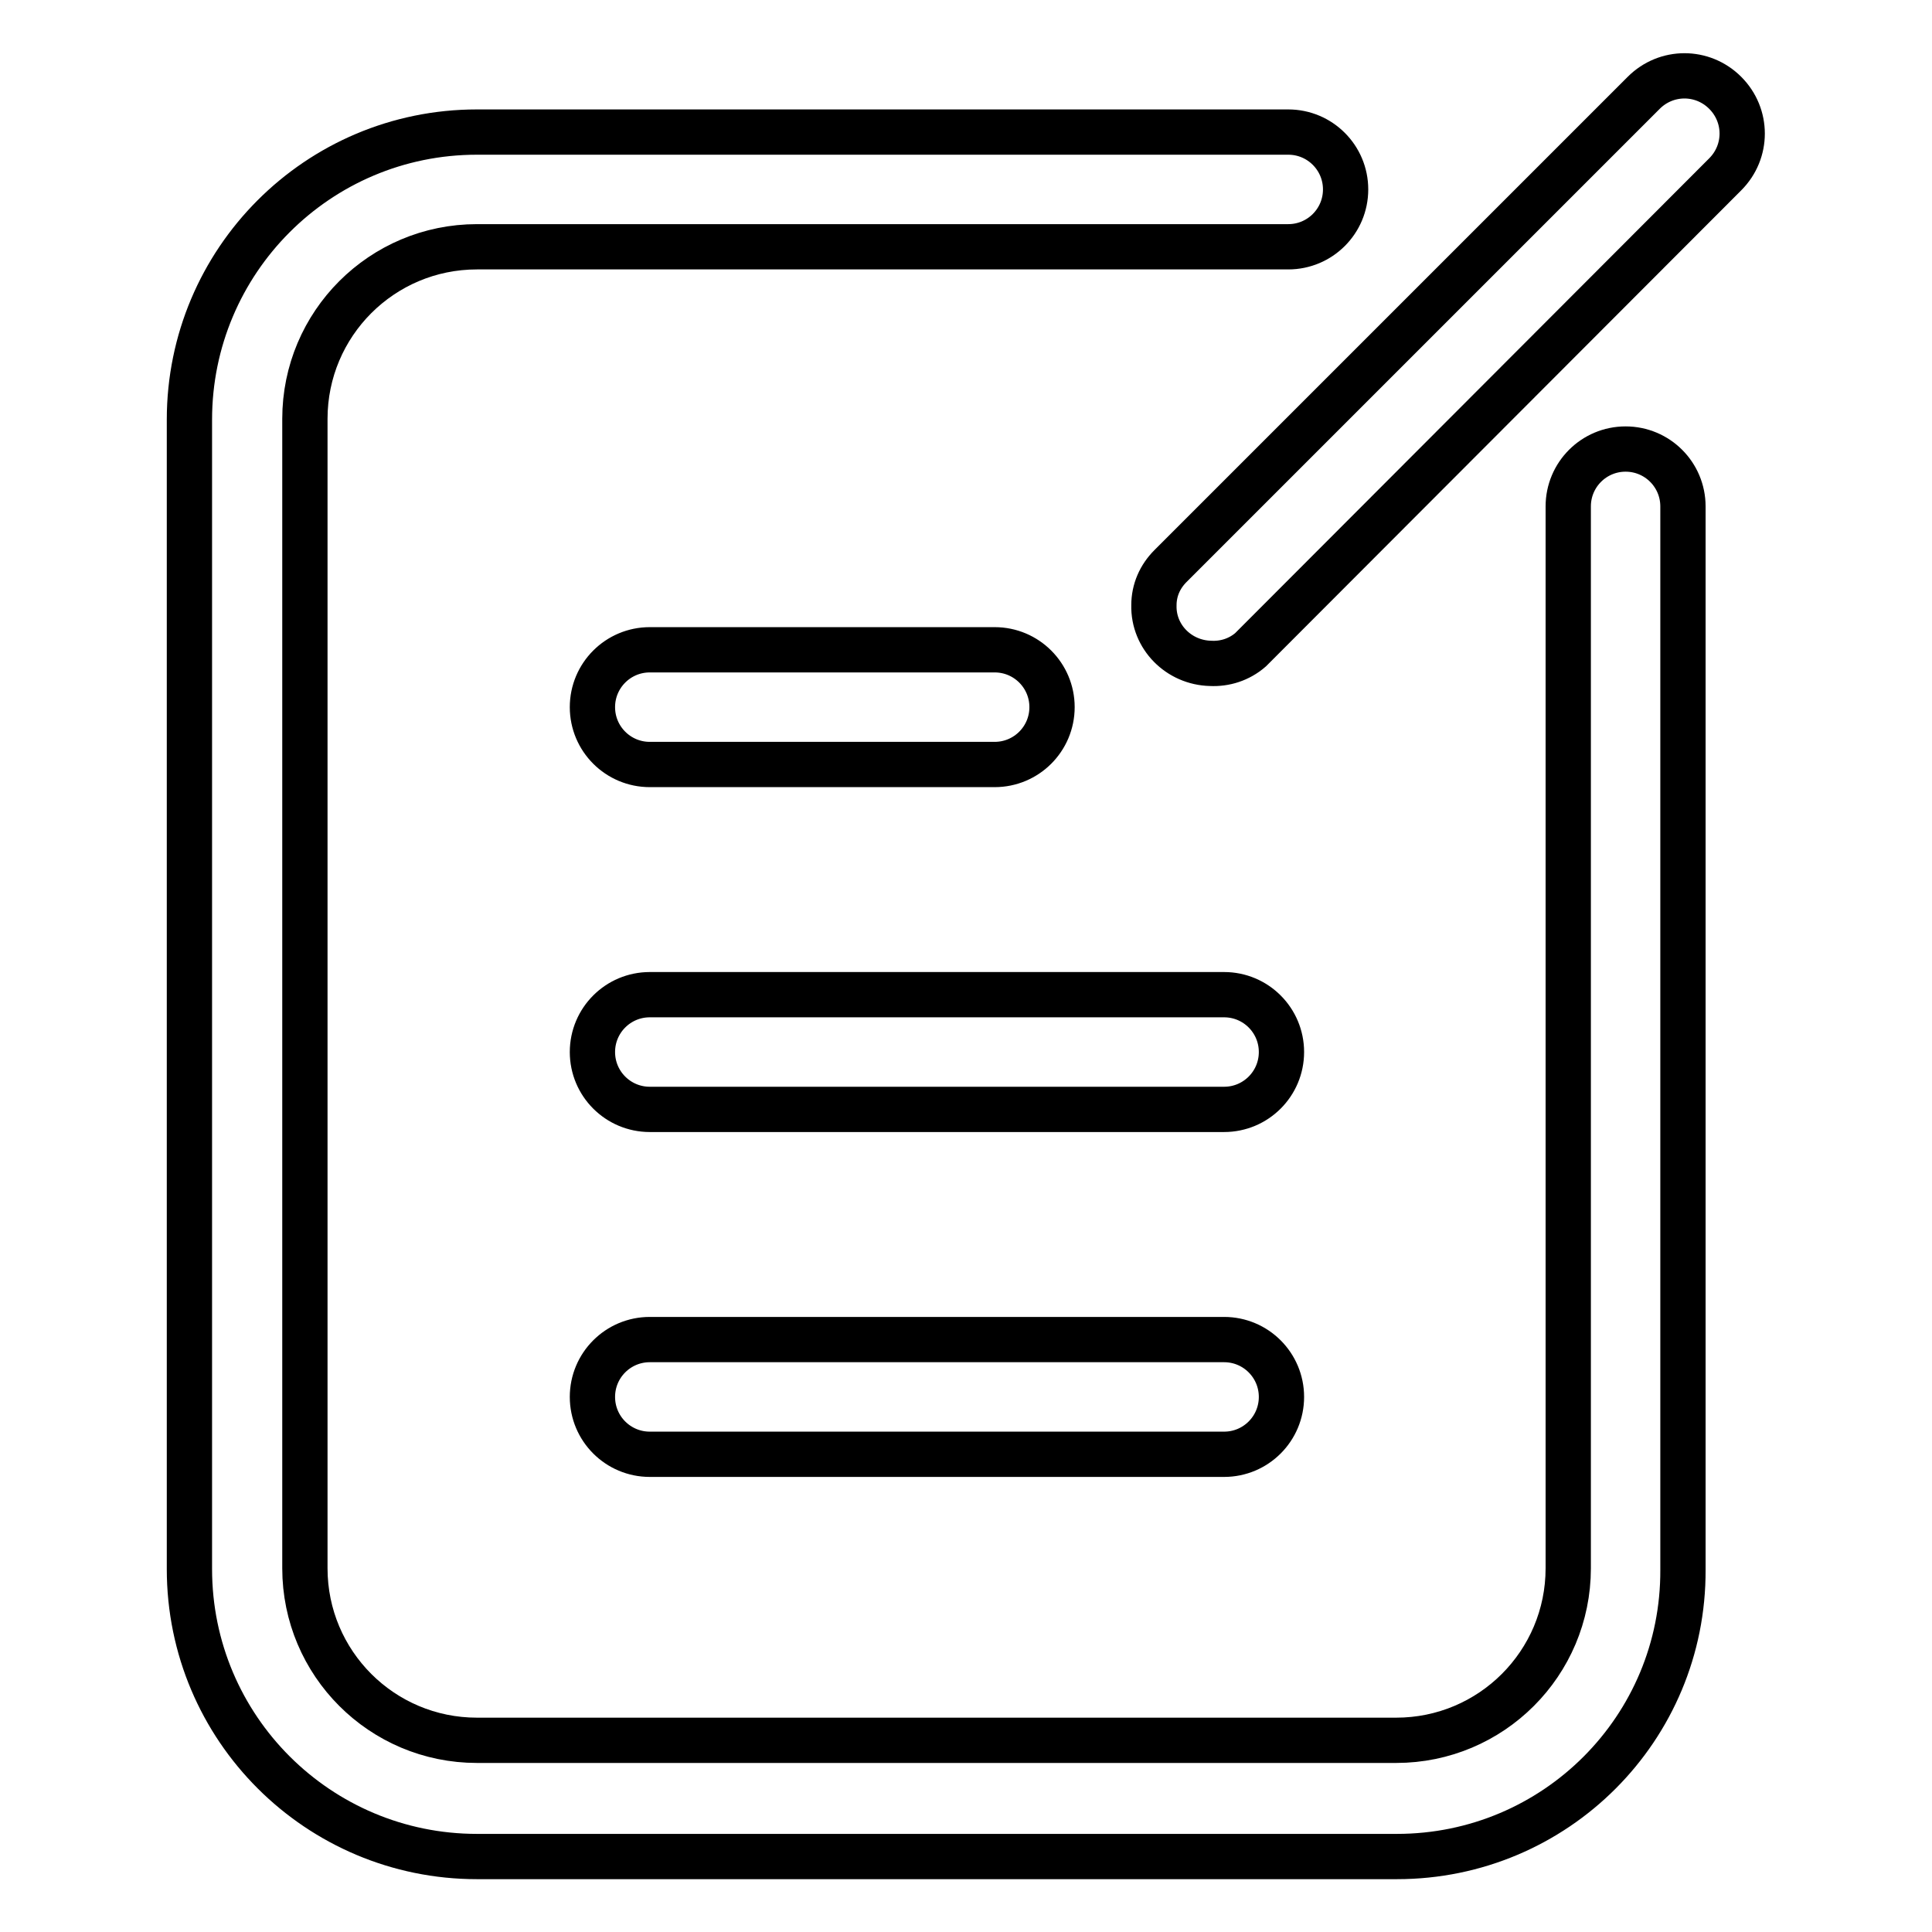
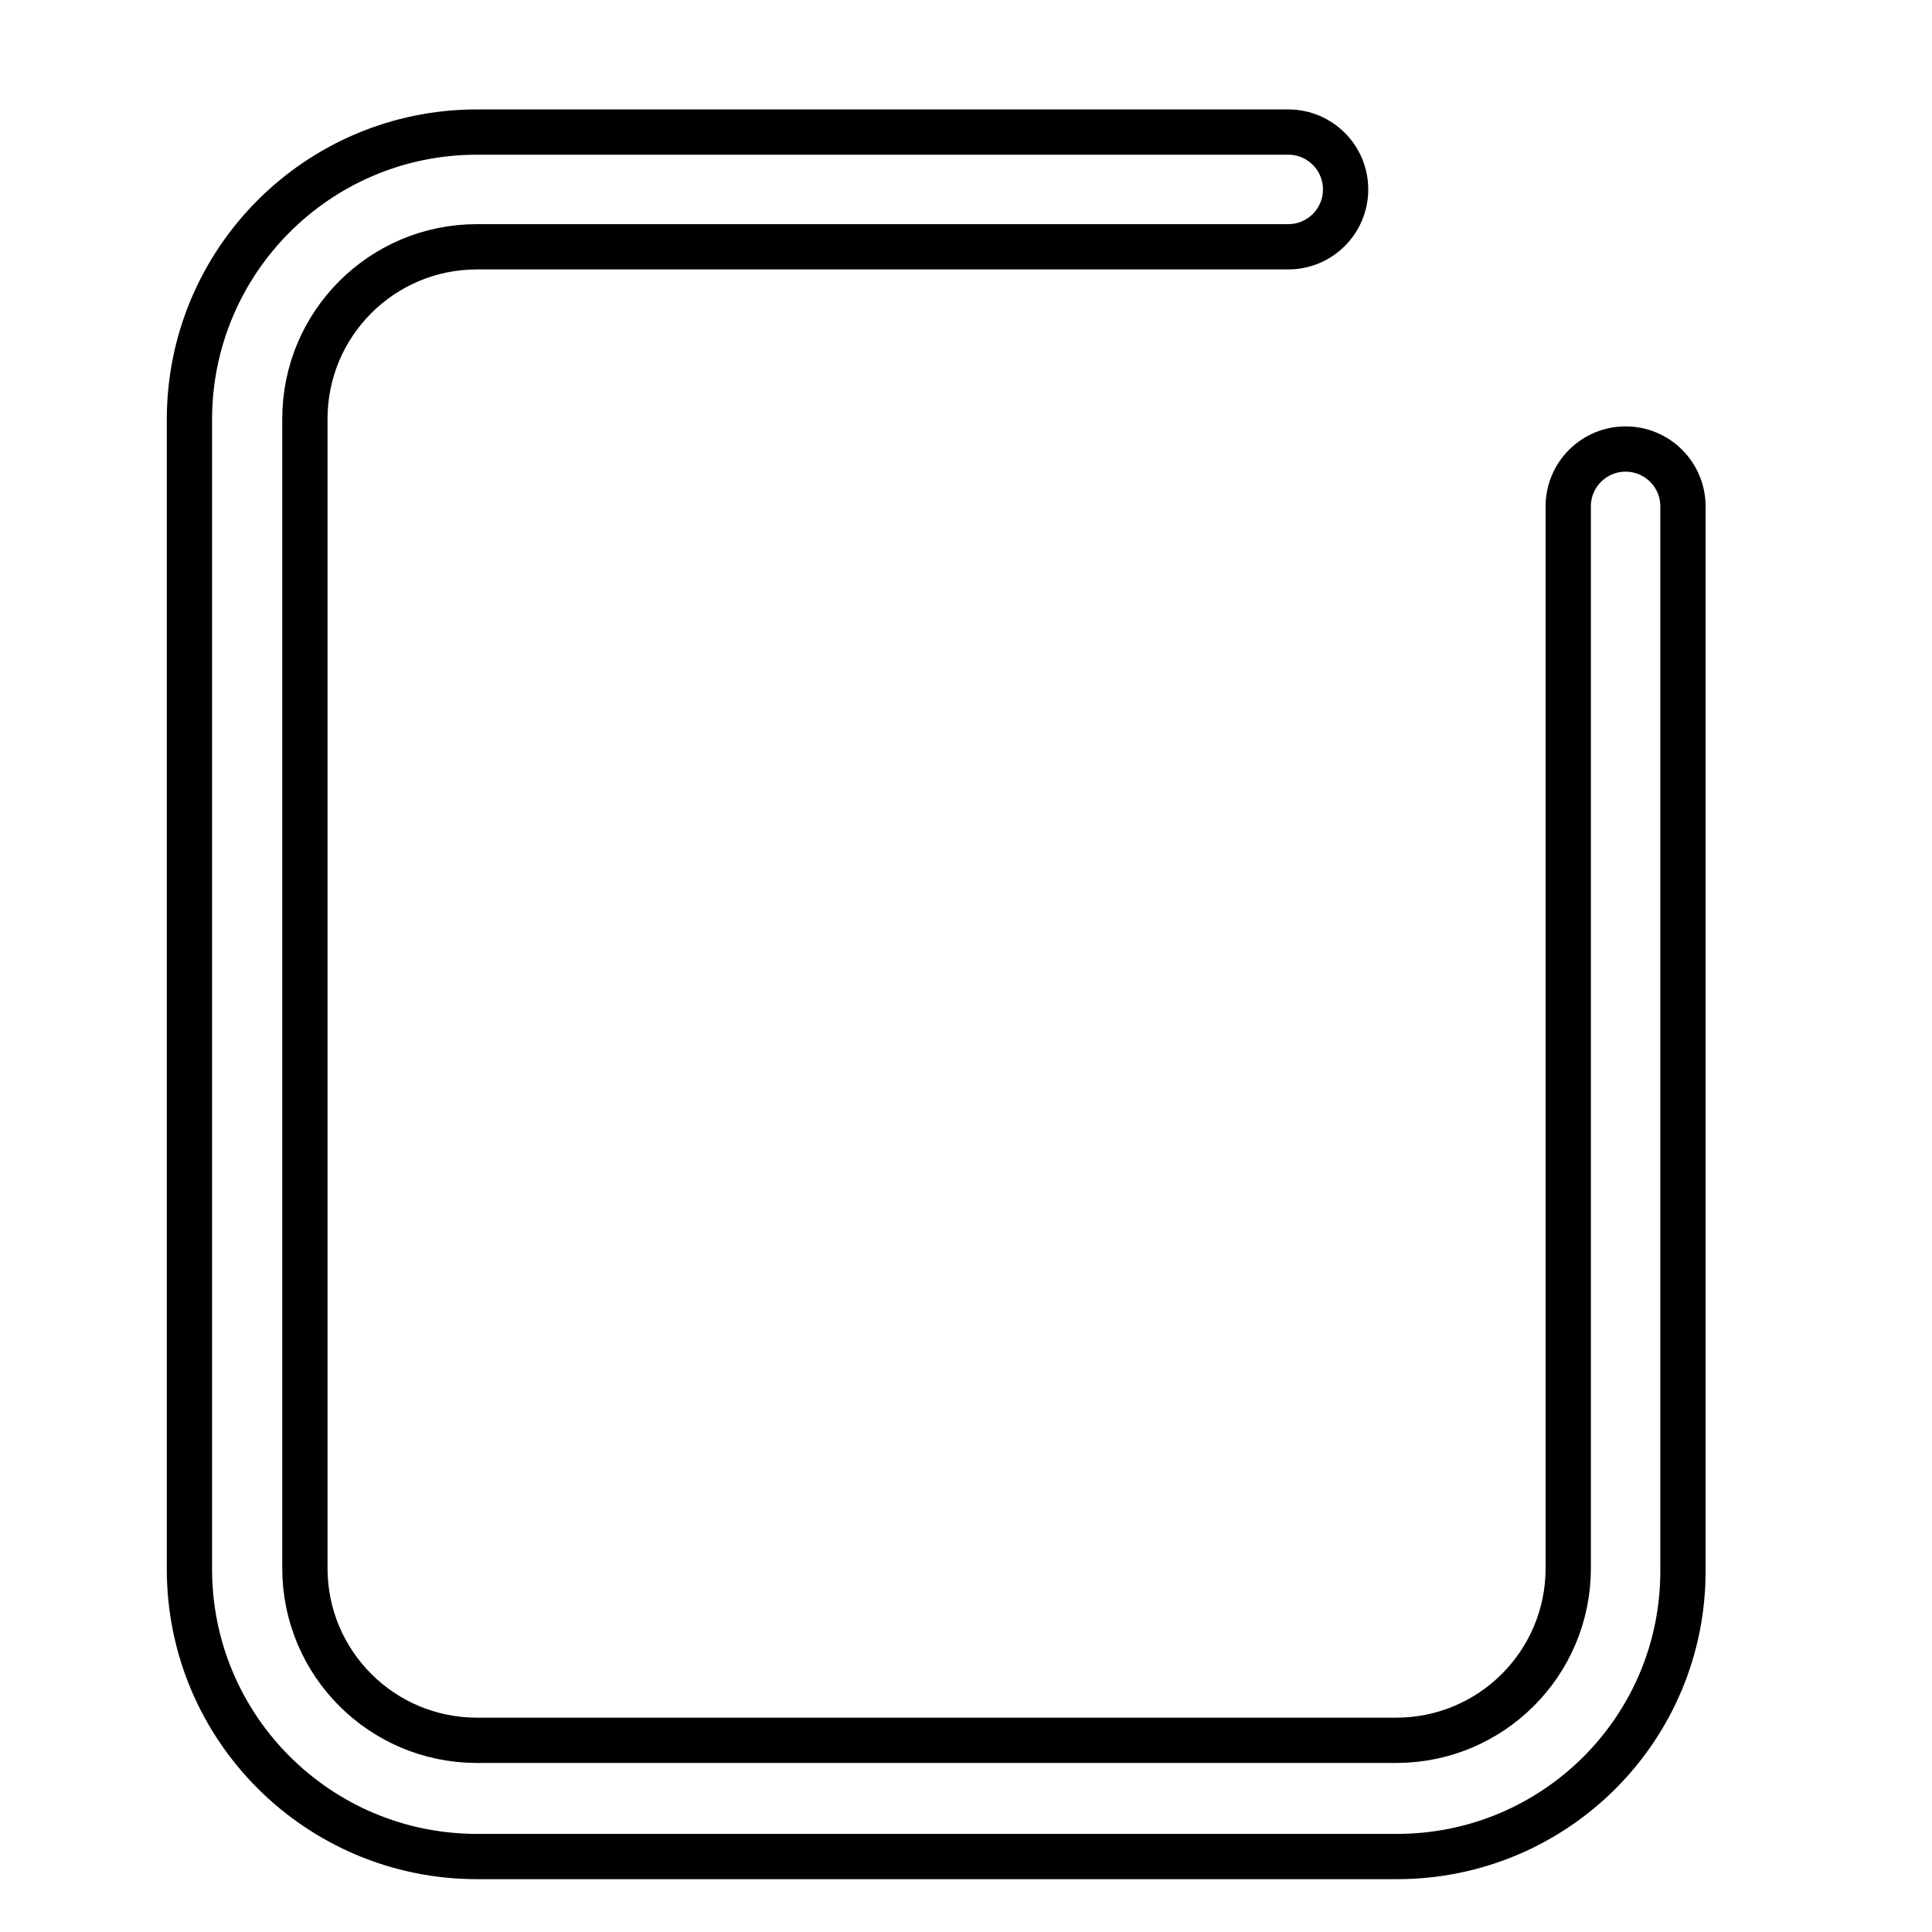
<svg xmlns="http://www.w3.org/2000/svg" version="1.1" x="0px" y="0px" viewBox="0 0 256 256" enable-background="new 0 0 256 256" xml:space="preserve">
  <g>
    <path stroke-width="6" fill-opacity="0" stroke="#000000" d="M185.1,246H63.2c-21,0-38.1-17-38.1-38.1l0,0V55.6c0-21,17-38.1,38.1-38.1l0,0h107.5c4.2,0,7.6,3.4,7.6,7.6 s-3.4,7.6-7.6,7.6H63.2c-12.6,0-22.8,10.2-22.8,22.8l0,0v152.3c0,12.6,10.2,22.8,22.8,22.8h121.8c12.6,0,22.8-10.2,22.8-22.8l0,0 V67.1c0-4.2,3.4-7.6,7.6-7.6c4.2,0,7.6,3.4,7.6,7.6v140.9C223.1,229,206.1,246,185.1,246L185.1,246z" />
-     <path stroke-width="6" fill-opacity="0" stroke="#000000" d="M131.8,101.3H86.1c-4.2,0-7.6-3.4-7.6-7.6c0-4.2,3.4-7.6,7.6-7.6h45.7c4.2,0,7.6,3.4,7.6,7.6 C139.4,97.9,136,101.3,131.8,101.3L131.8,101.3z M162.2,147H86.1c-4.2,0-7.6-3.4-7.6-7.6c0-4.2,3.4-7.6,7.6-7.6h76.1 c4.2,0,7.6,3.4,7.6,7.6C169.8,143.6,166.4,147,162.2,147L162.2,147z M162.2,192.7H86.1c-4.2,0-7.6-3.4-7.6-7.6 c0-4.2,3.4-7.6,7.6-7.6h76.1c4.2,0,7.6,3.4,7.6,7.6C169.8,189.3,166.4,192.7,162.2,192.7L162.2,192.7z M160.4,87.9 c-4.2-0.1-7.6-3.5-7.5-7.7c0-2,0.8-3.8,2.2-5.2l62.7-62.7c3-3,7.8-3,10.8,0c3,3,3,7.8,0,10.8l0,0l-62.9,63 C164.2,87.4,162.3,88,160.4,87.9L160.4,87.9z" />
  </g>
</svg>